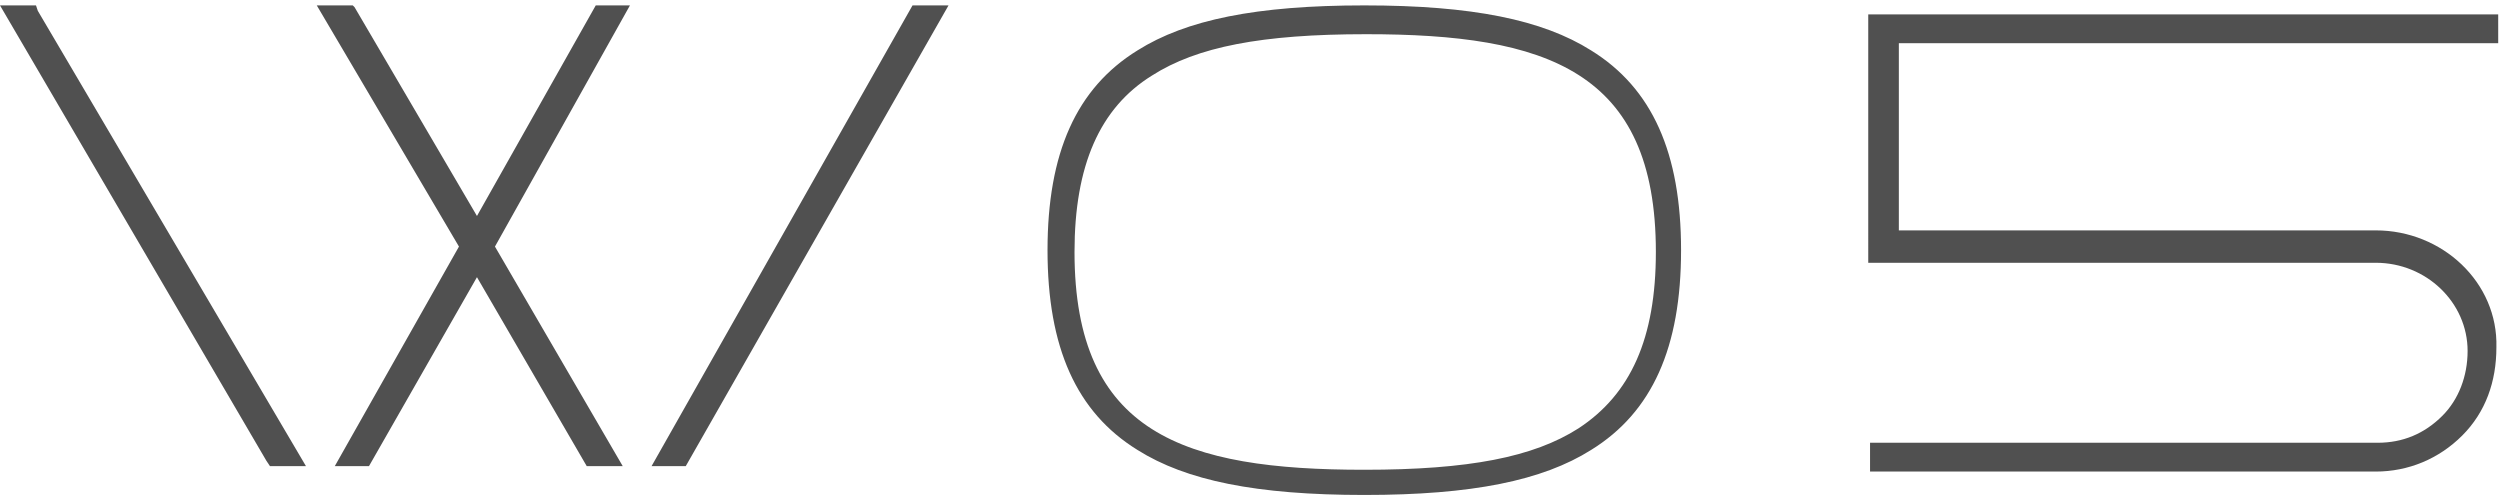
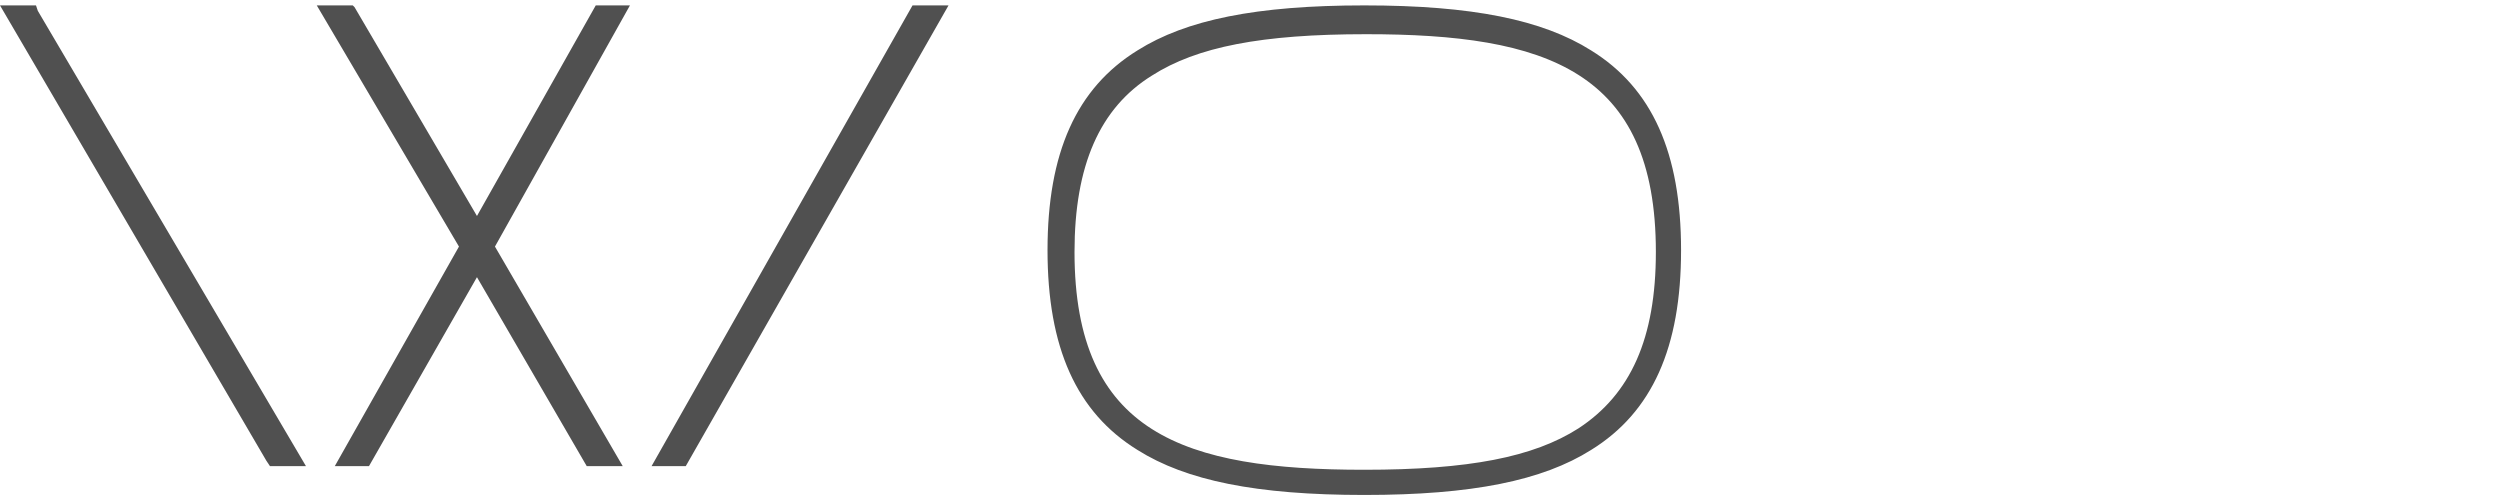
<svg xmlns="http://www.w3.org/2000/svg" version="1.1" id="圖層_1" x="0px" y="0px" viewBox="0 0 138.9 27.8" style="enable-background:new 0 0 138.9 27.8;" xml:space="preserve">
  <style type="text/css">
	.st0{fill:#505050;}
</style>
  <g>
    <path class="st0" d="M2,0.3H0l14.8,25.3l0.2,0.3h2L2.1,0.6L2,0.3z M33.1,0.3L26.5,12L19.7,0.4l-0.1-0.1h-2l7.9,13.4l-6.9,12.2h1.9   l6-10.5l6.1,10.5h2l-7.1-12.2L35,0.3H33.1z M50.7,0.3L36.2,25.9h1.9L52.7,0.3H50.7z" />
-     <path class="st0" d="M132,12.8h-26.5V2.4h32.7h0.6v-1V0.8h-34.4h-0.6V14v0.6H132c2.8,0,5.1,2.2,5.1,4.9c0,1.4-0.5,2.7-1.4,3.6   c-1,1-2.2,1.5-3.6,1.5h-27.6h-0.6v1v0.6H132c1.8,0,3.5-0.7,4.8-2s1.9-3,1.9-4.9C138.8,15.7,135.7,12.8,132,12.8z" />
    <path class="st0" d="M88.4,2.8c-2.7-1.7-6.6-2.5-12.6-2.5s-9.9,0.8-12.6,2.5c-3.4,2.1-5,5.7-5,11.1s1.6,9,5,11.1   c2.7,1.7,6.6,2.5,12.6,2.5s9.9-0.8,12.6-2.5c3.4-2.1,5-5.7,5-11.1S91.8,4.9,88.4,2.8z M87.7,23.8c-2.5,1.6-6.1,2.3-11.9,2.3   c-10,0-16.1-2-16.1-12.1c0-4.8,1.4-8,4.3-9.8c2.5-1.6,6.1-2.3,11.9-2.3c10,0,16.1,2,16.1,12.1C92,18.8,90.6,21.9,87.7,23.8z" />
  </g>
</svg>